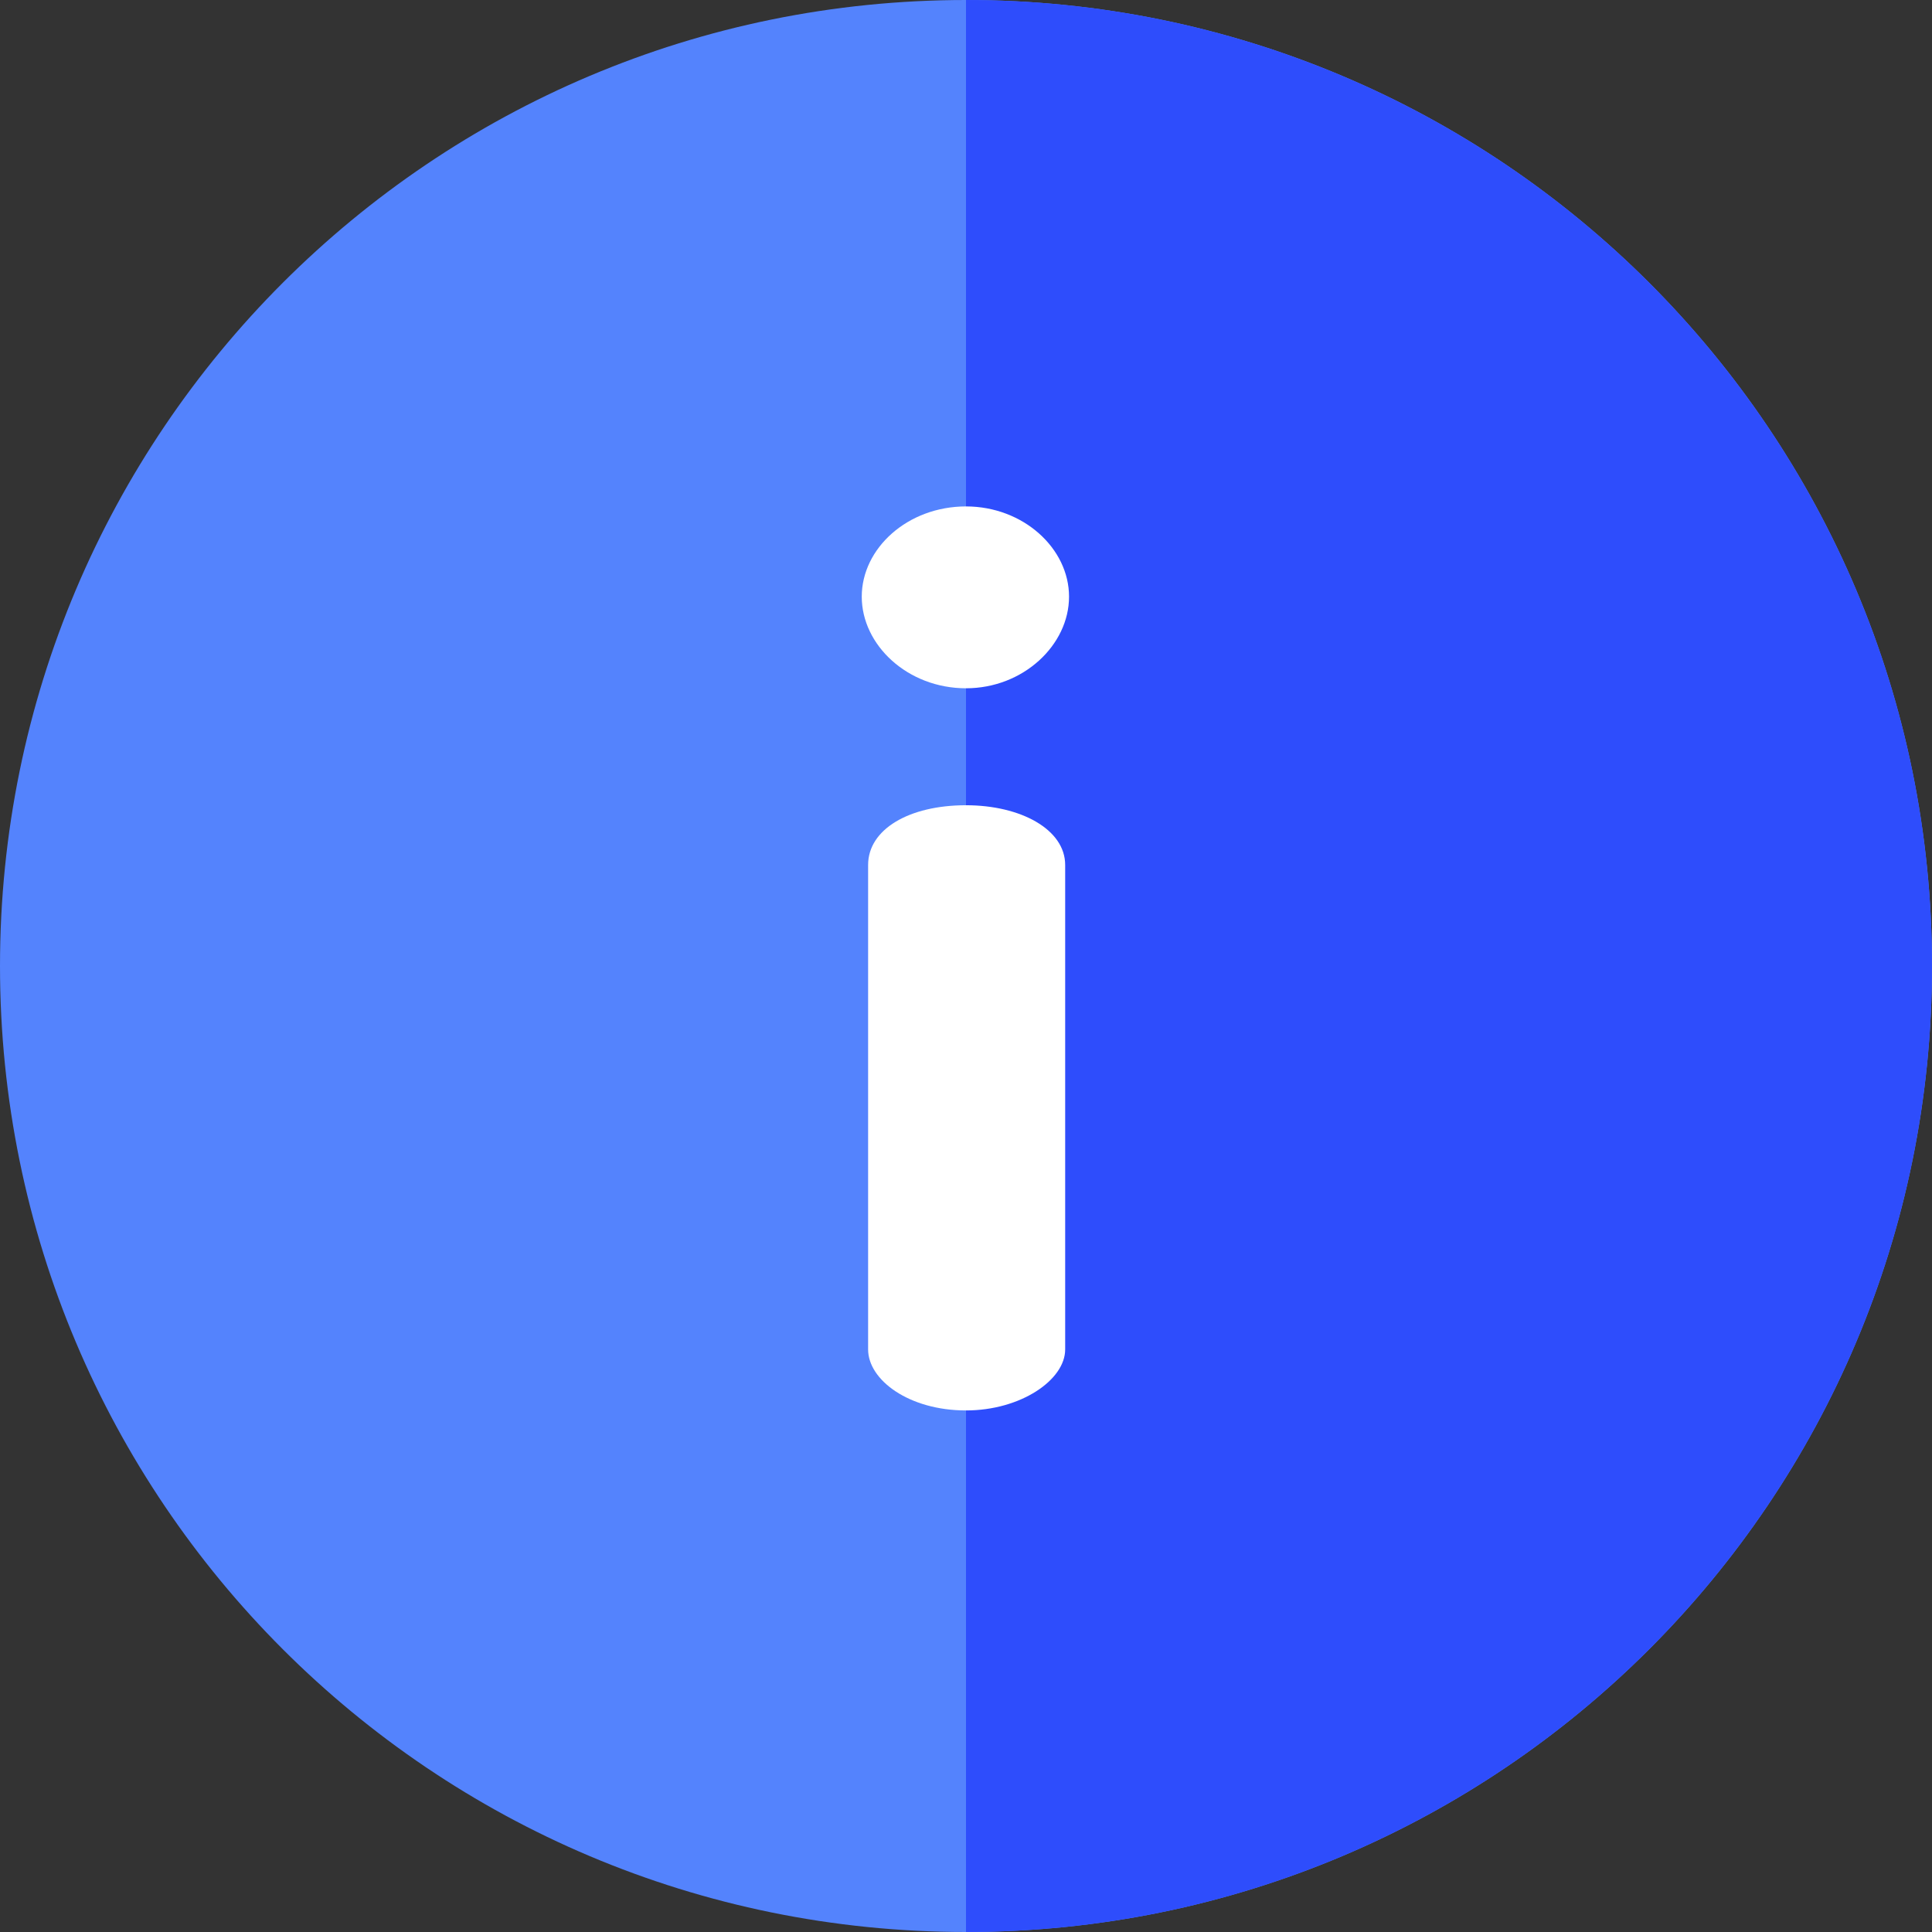
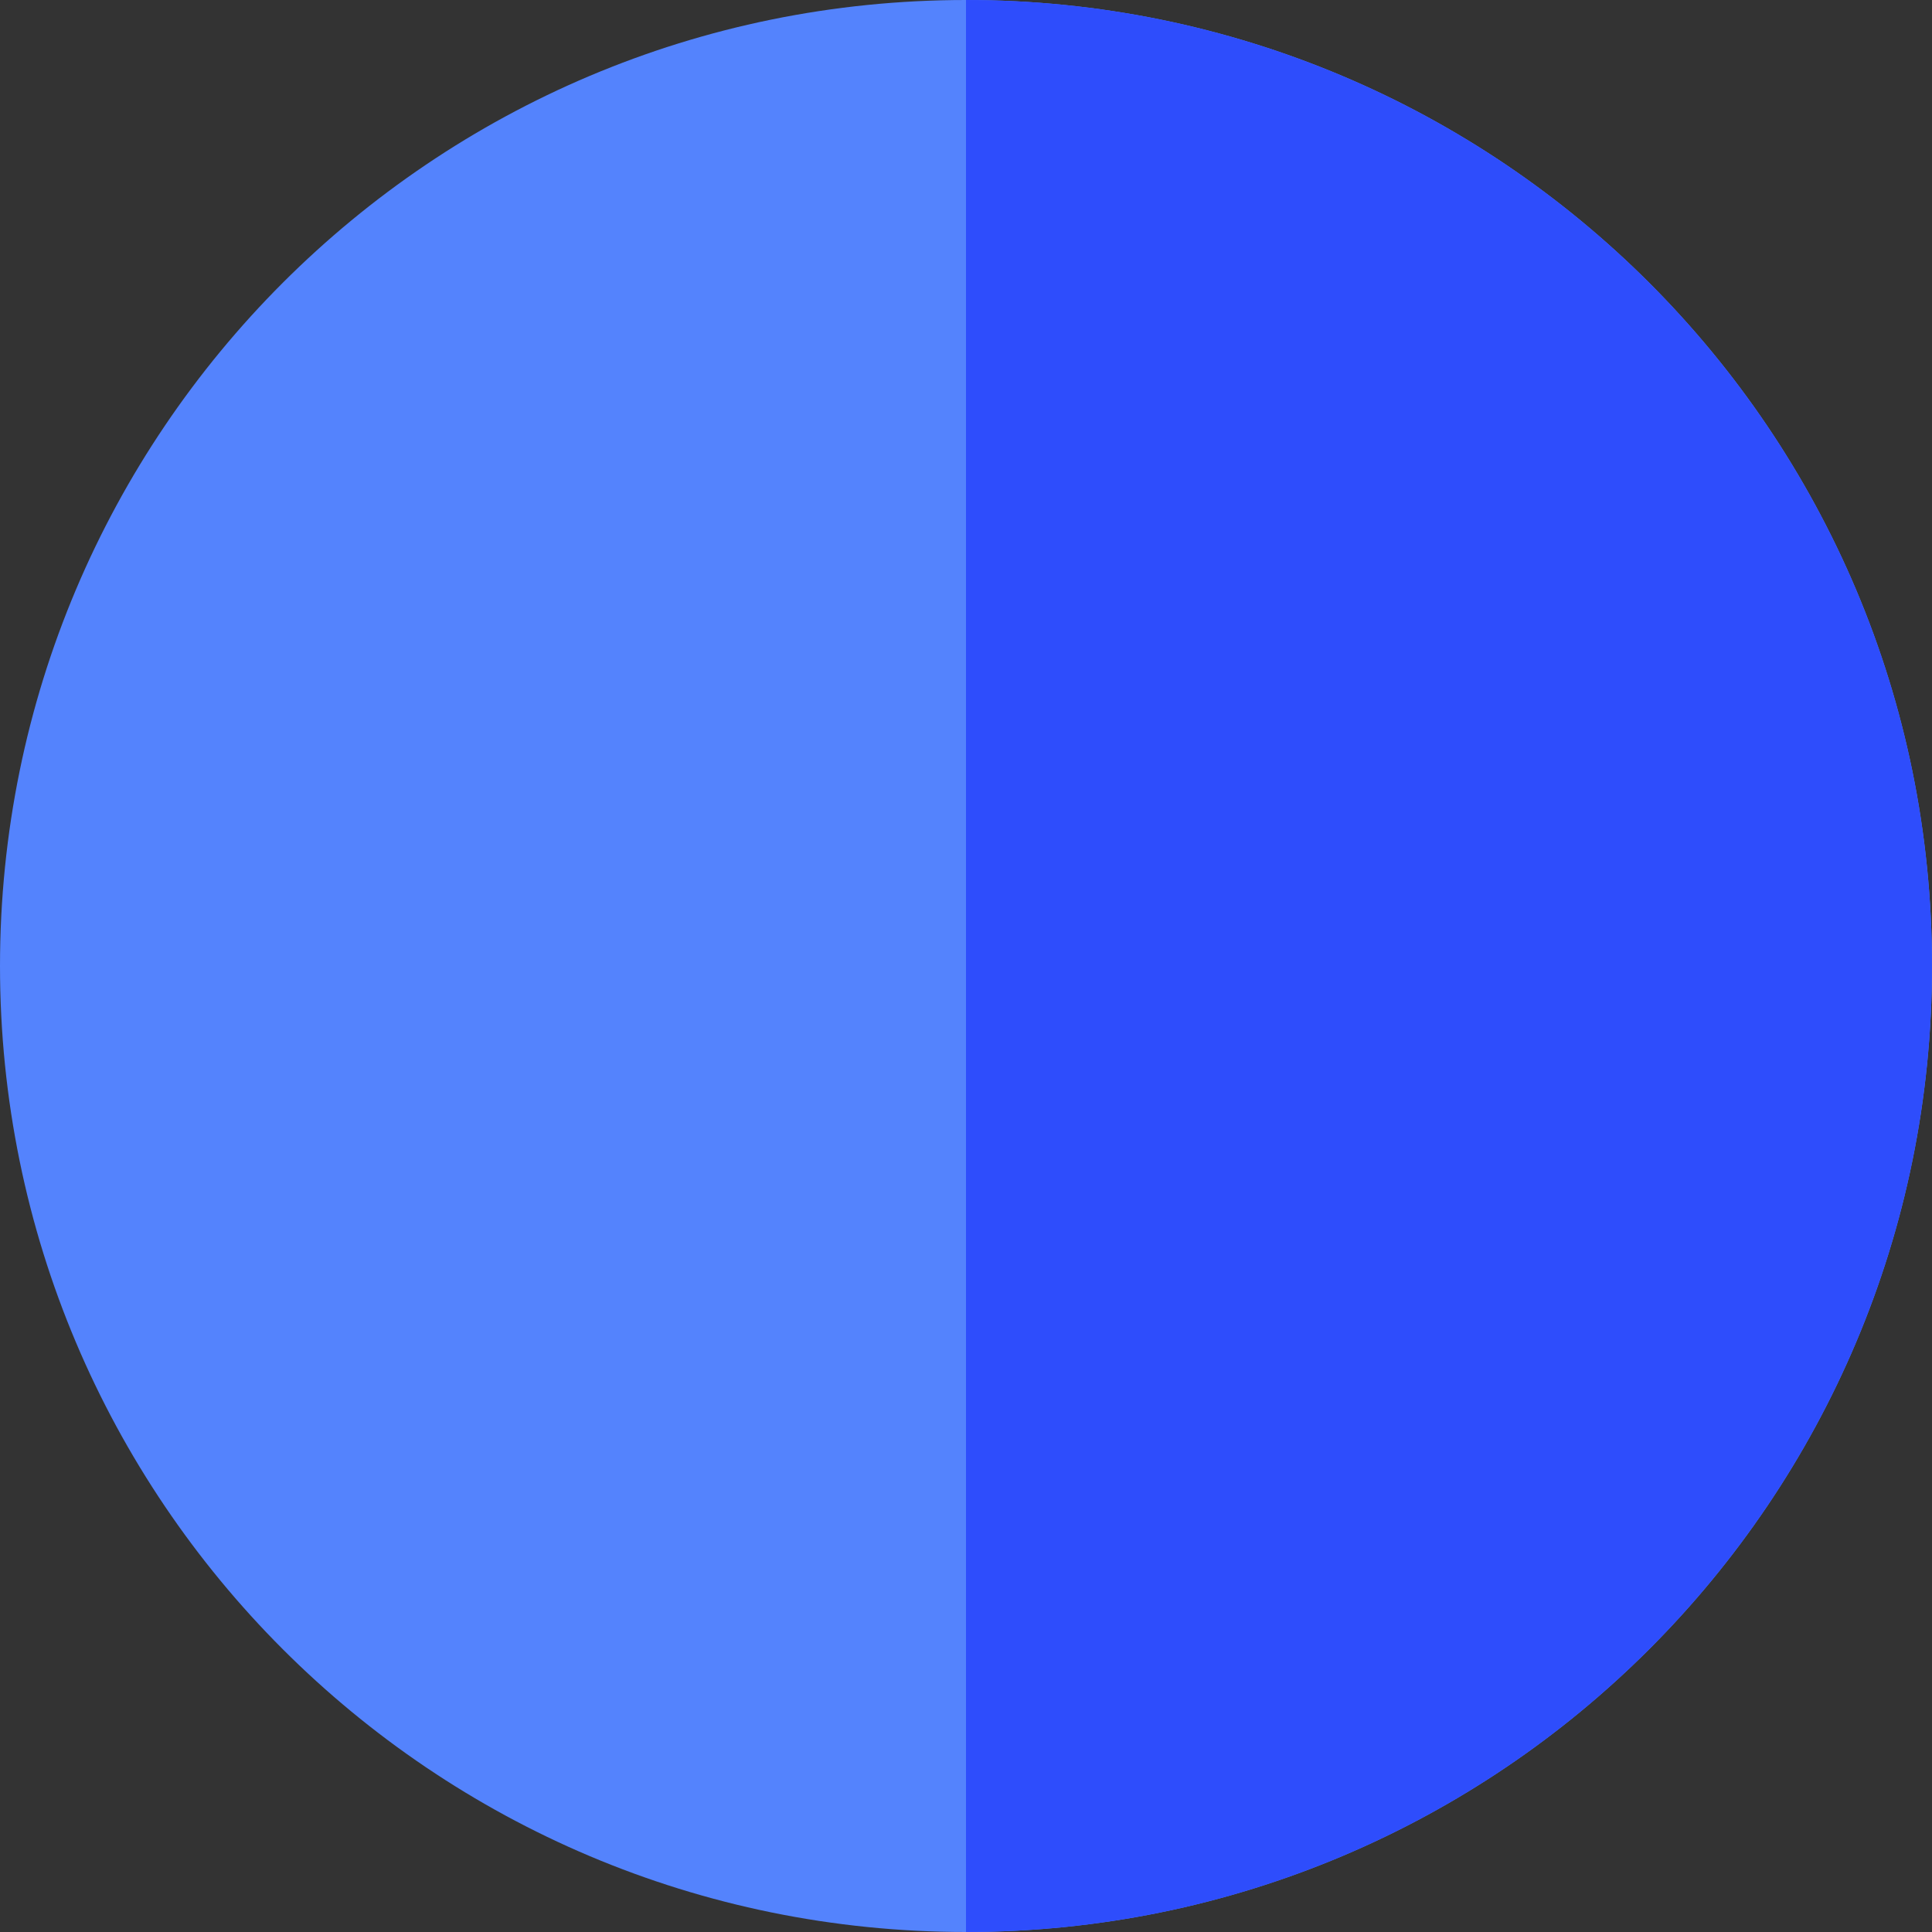
<svg xmlns="http://www.w3.org/2000/svg" width="24" height="24" viewBox="0 0 24 24" fill="none">
  <rect x="0" y="0" width="24" height="24" fill="#333333" stroke="none" />
  <path d="M12 24C5.368 24 0 18.633 0 12C0 5.368 5.367 0 12 0C18.632 0 24 5.367 24 12C24 18.632 18.633 24 12 24Z" fill="#5483FD" />
  <path d="M12 0V24C18.633 24 24 18.632 24 12C24 5.367 18.632 0 12 0Z" fill="#2E4DFC" />
-   <path d="M13.28 7.412C13.28 8.013 12.711 8.55 12 8.55C11.274 8.55 10.705 8.013 10.705 7.412C10.705 6.812 11.274 6.291 12 6.291C12.711 6.291 13.28 6.812 13.28 7.412ZM13.232 10.745V16.763C13.232 17.142 12.68 17.521 12 17.521C11.29 17.521 10.784 17.142 10.784 16.763V10.745C10.784 10.303 11.29 10.003 12 10.003C12.68 10.003 13.232 10.303 13.232 10.745Z" fill="white" />
</svg>